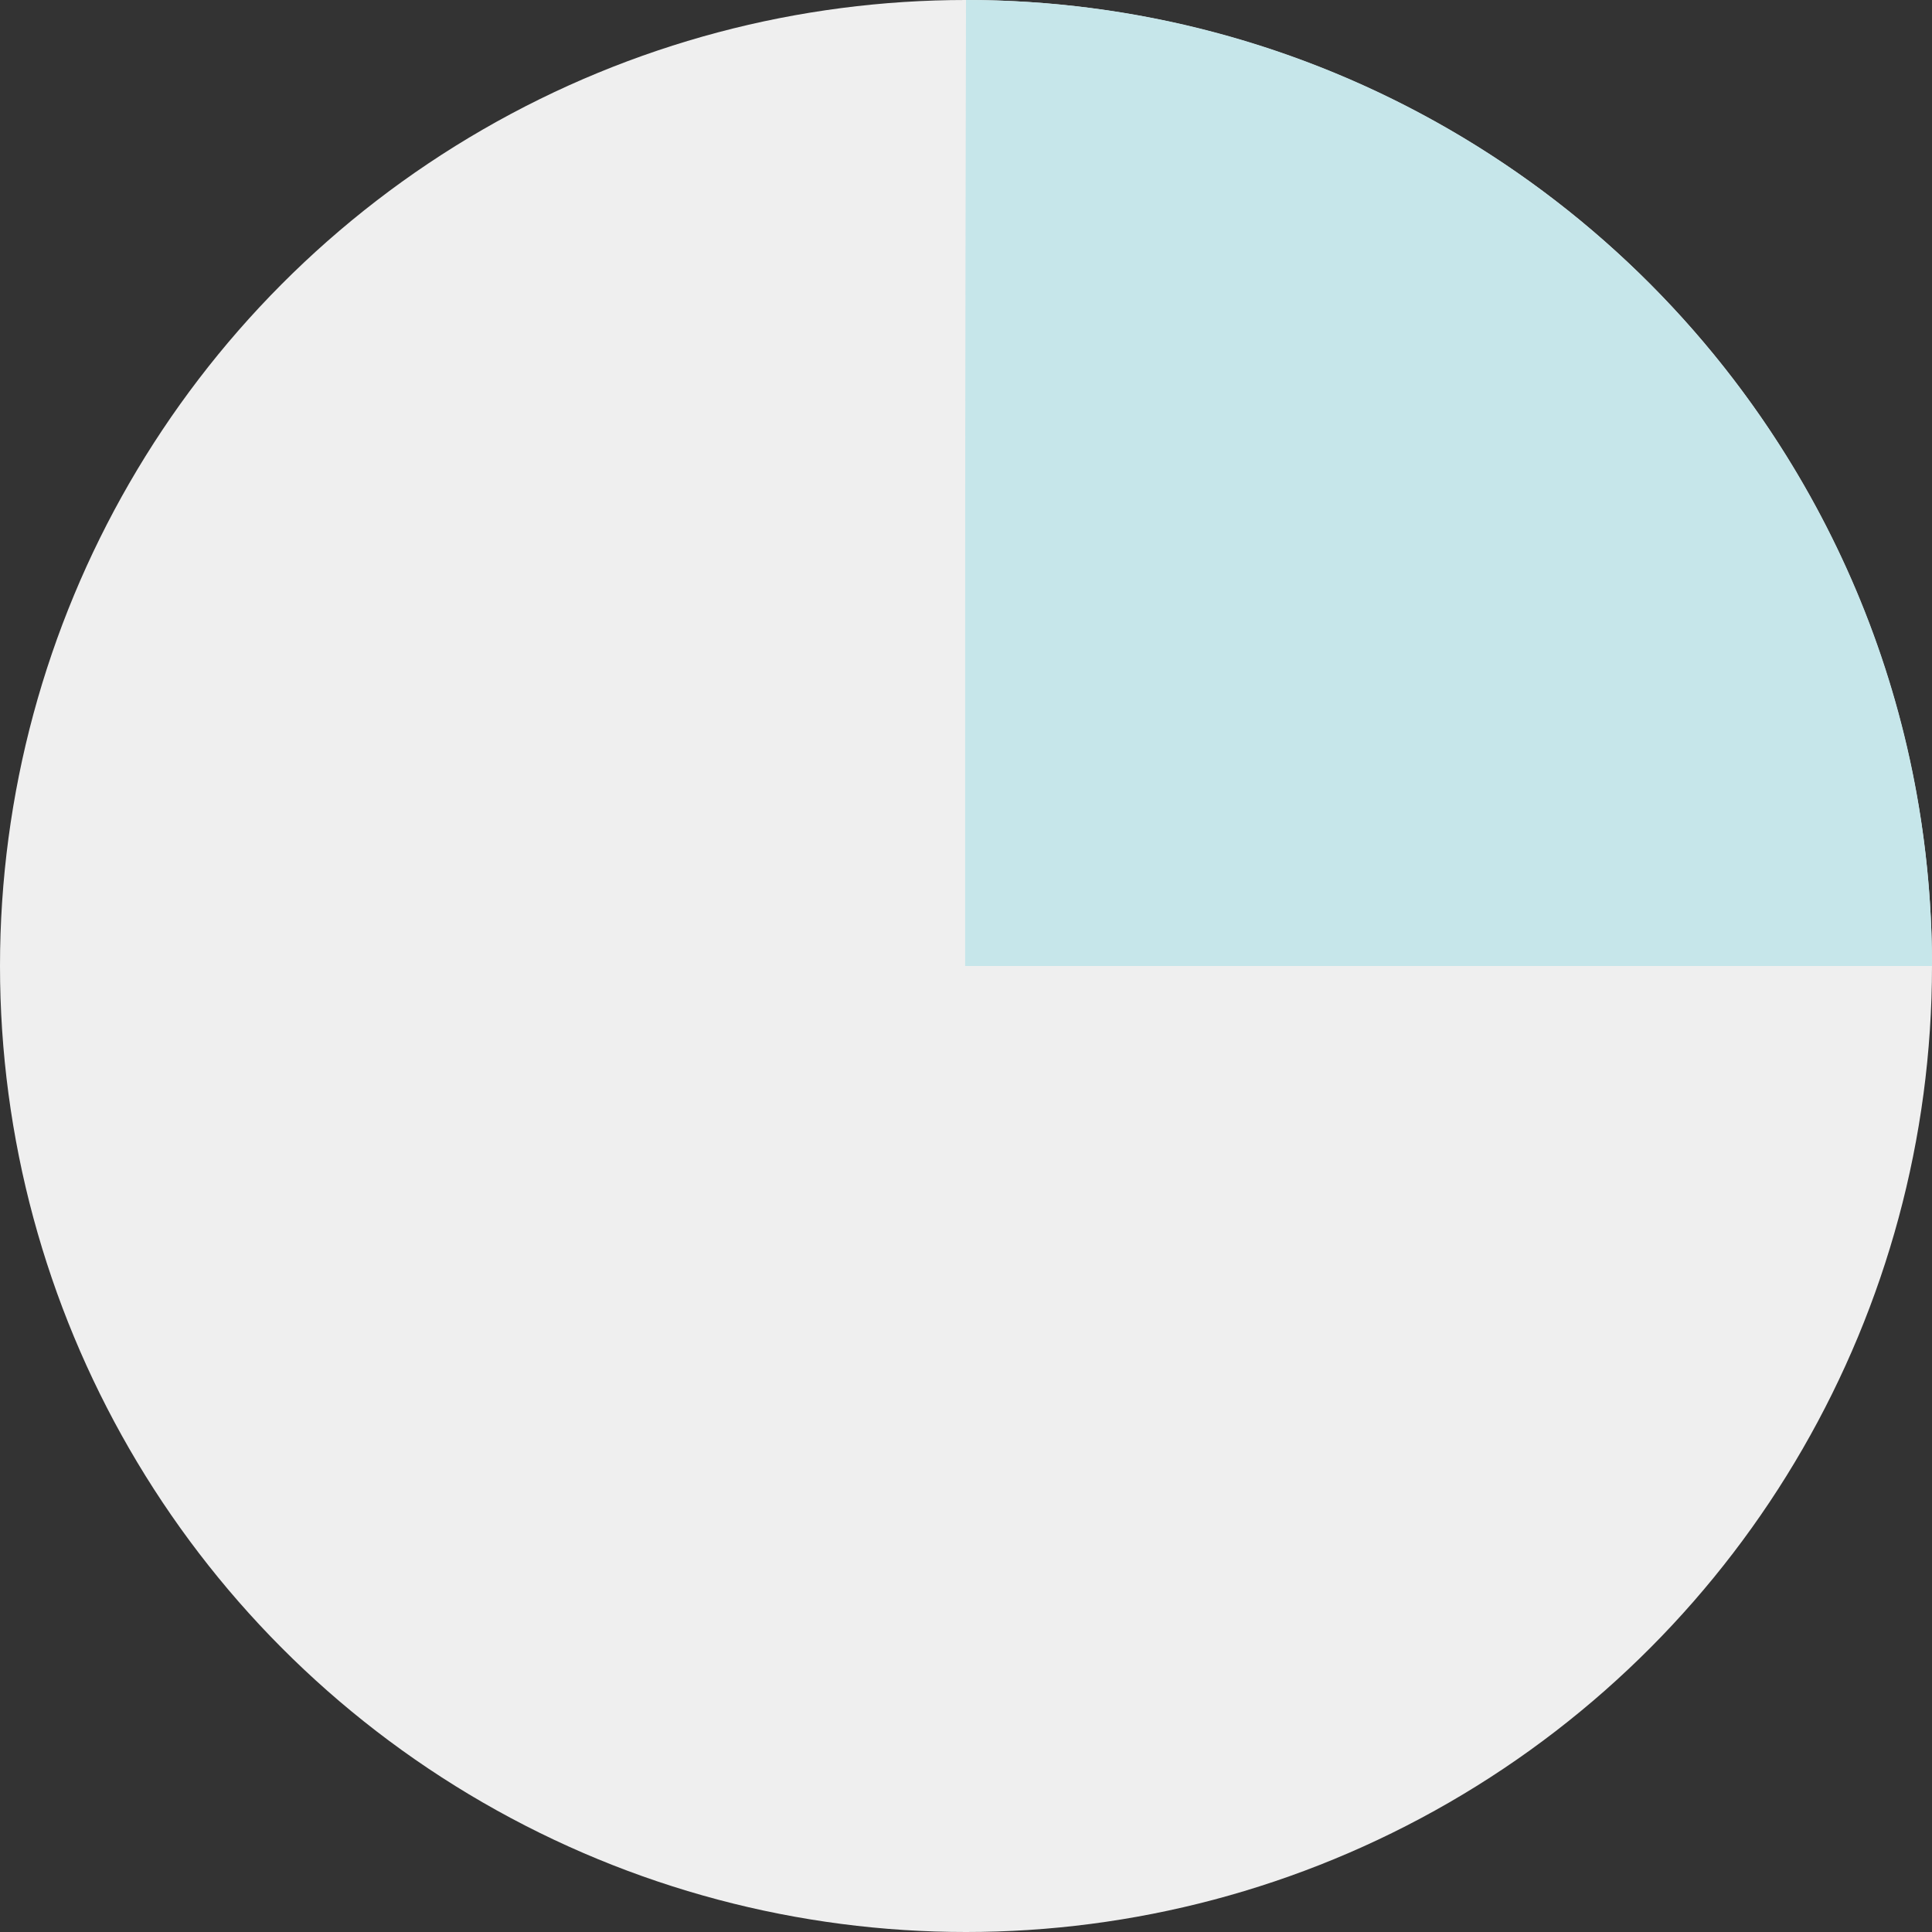
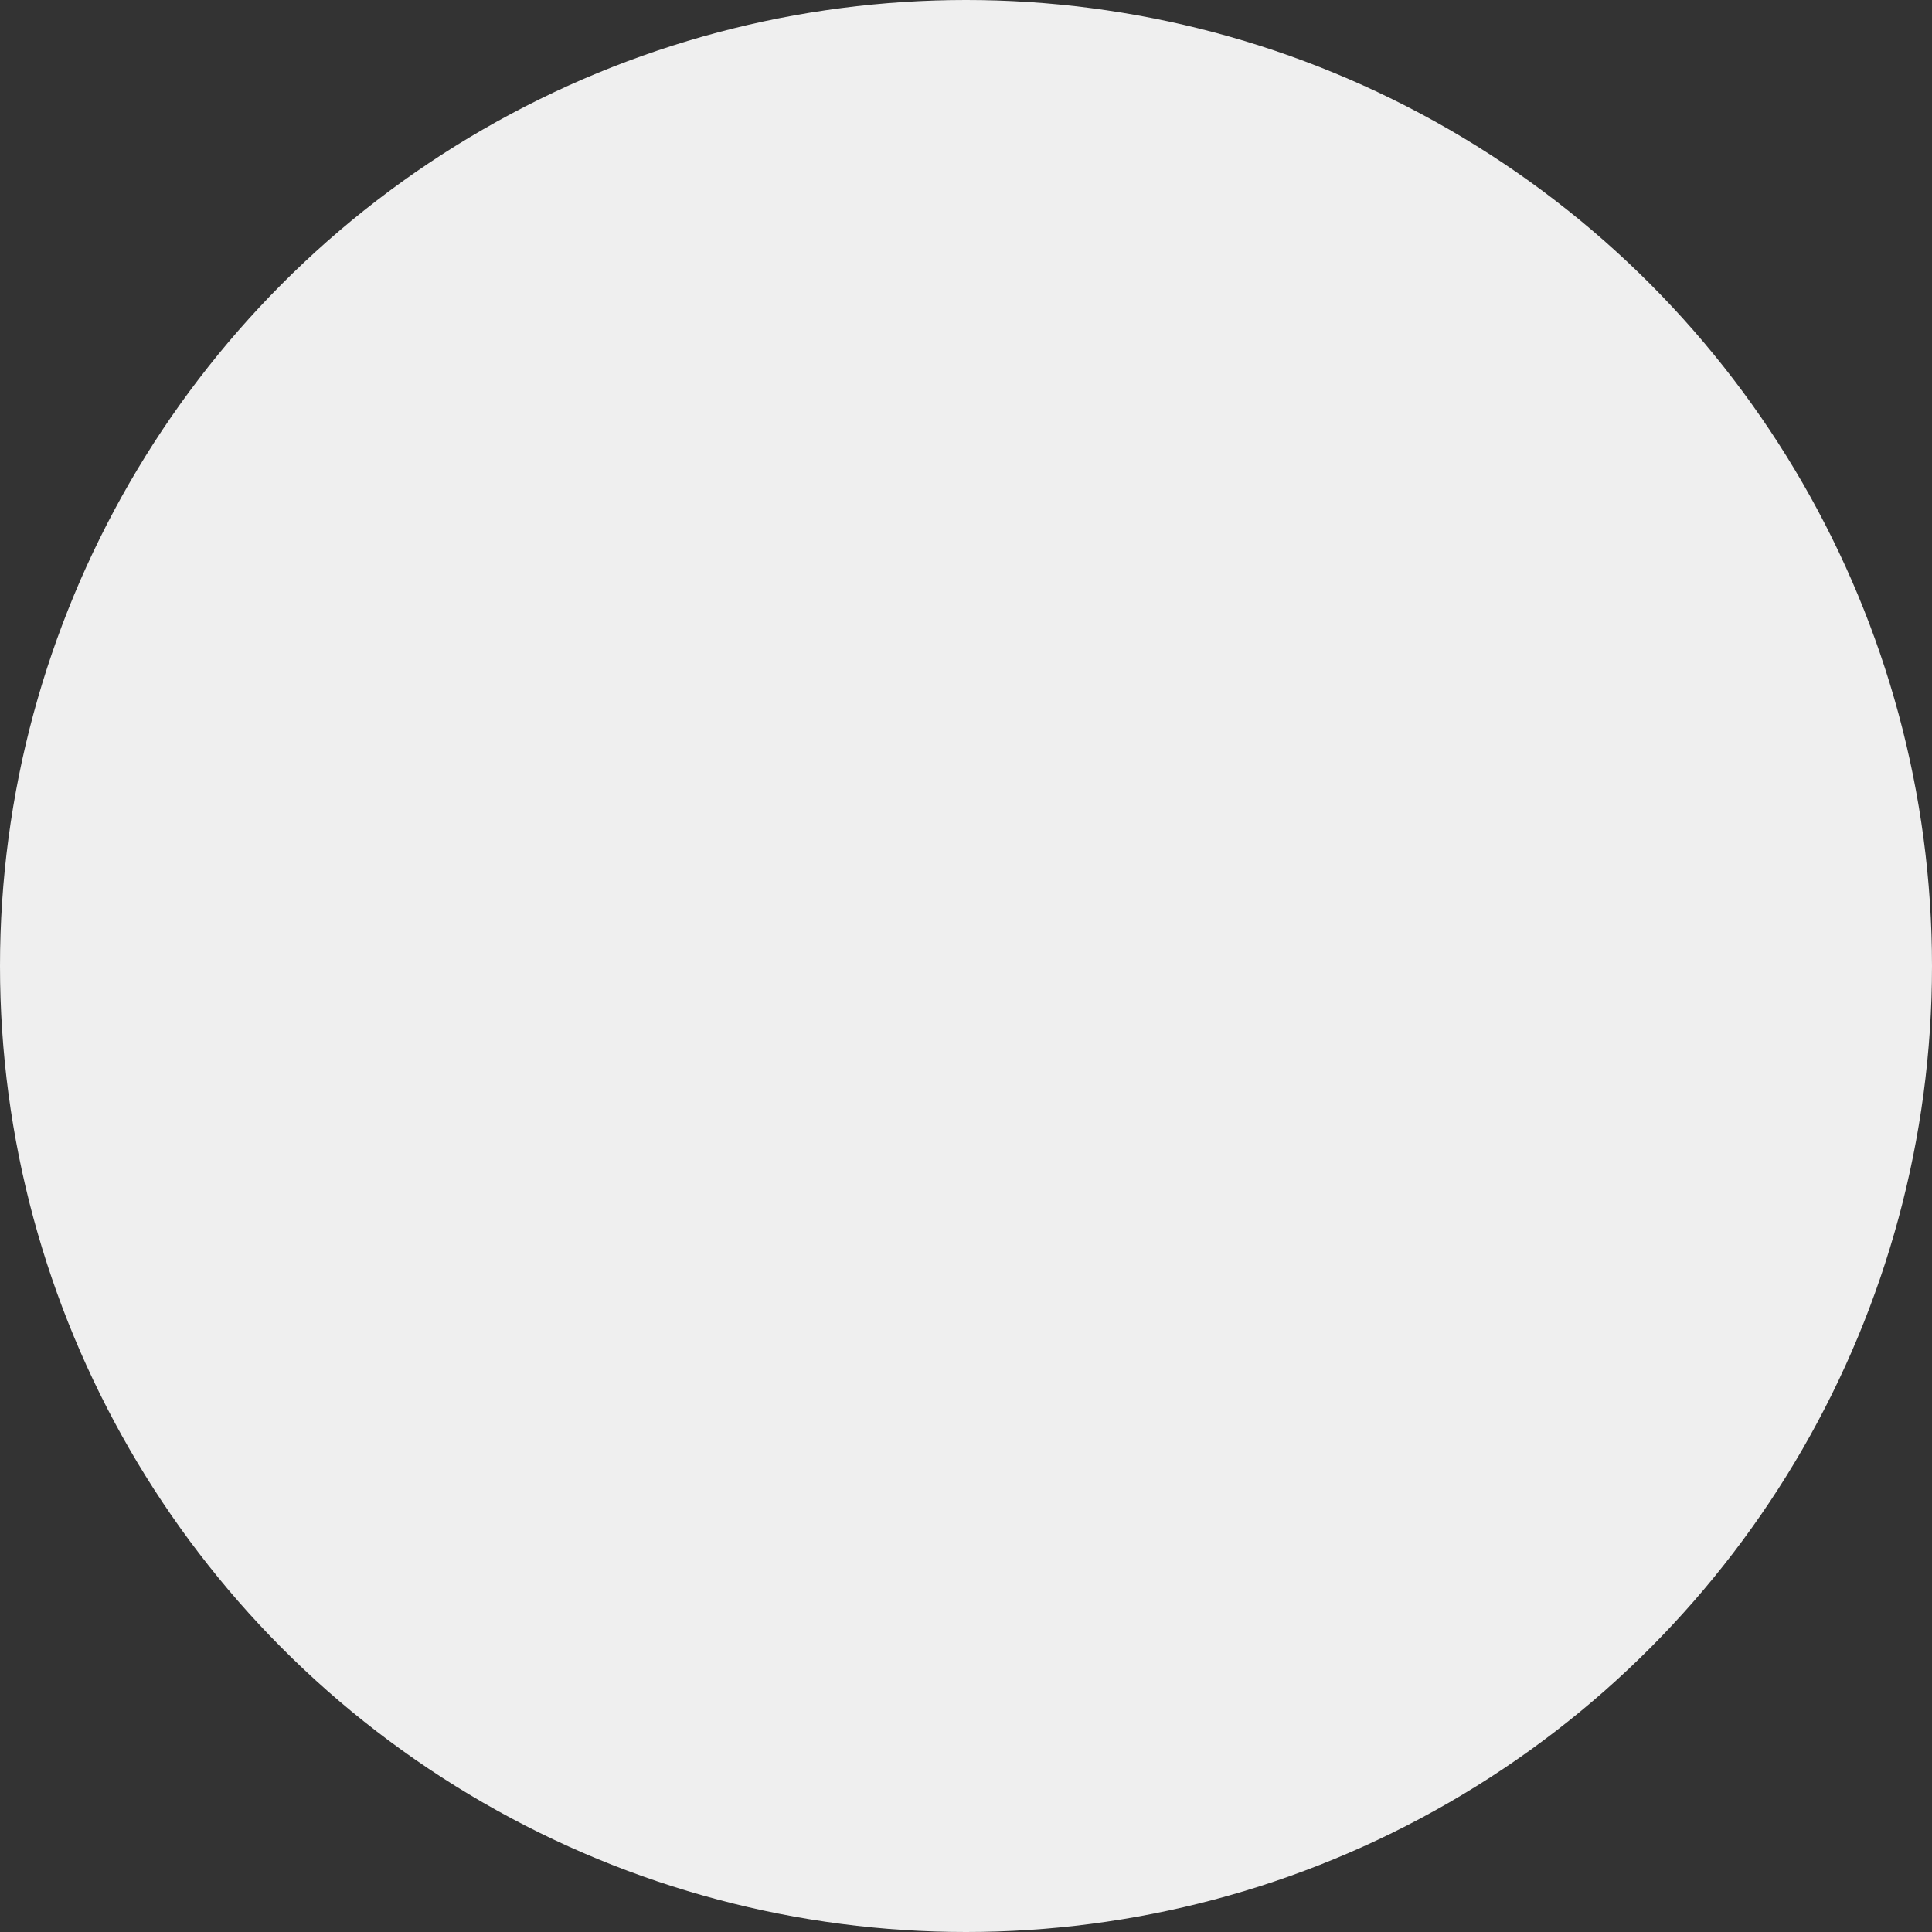
<svg xmlns="http://www.w3.org/2000/svg" width="80px" height="80px" viewBox="0 0 80 80" version="1.1">
  <rect x="0" y="0" width="80" height="80" fill="#333333" stroke="none" />
  <title>Group 7</title>
  <g id="------------↳--1.1.1_Hemophilia-A" stroke="none" stroke-width="1" fill="none" fill-rule="evenodd">
    <g id="1440_1.1.1-Hemophelia-A_Rd2_v2" transform="translate(-680, -3268)">
      <g id="Content" transform="translate(640, 504)">
        <g id="Group-7" transform="translate(40, 2764)">
          <circle id="Oval" fill="#EFEFEF" cx="40" cy="40" r="40" />
-           <path d="M80,40 C80,17.909 62.091,0 40,0 C39.964,17.909 39.964,17.909 39.964,40 C55.426,40 67.071,40 80,40 Z" id="Oval-Copy-3" fill="#C6E6EA" />
        </g>
      </g>
    </g>
  </g>
</svg>